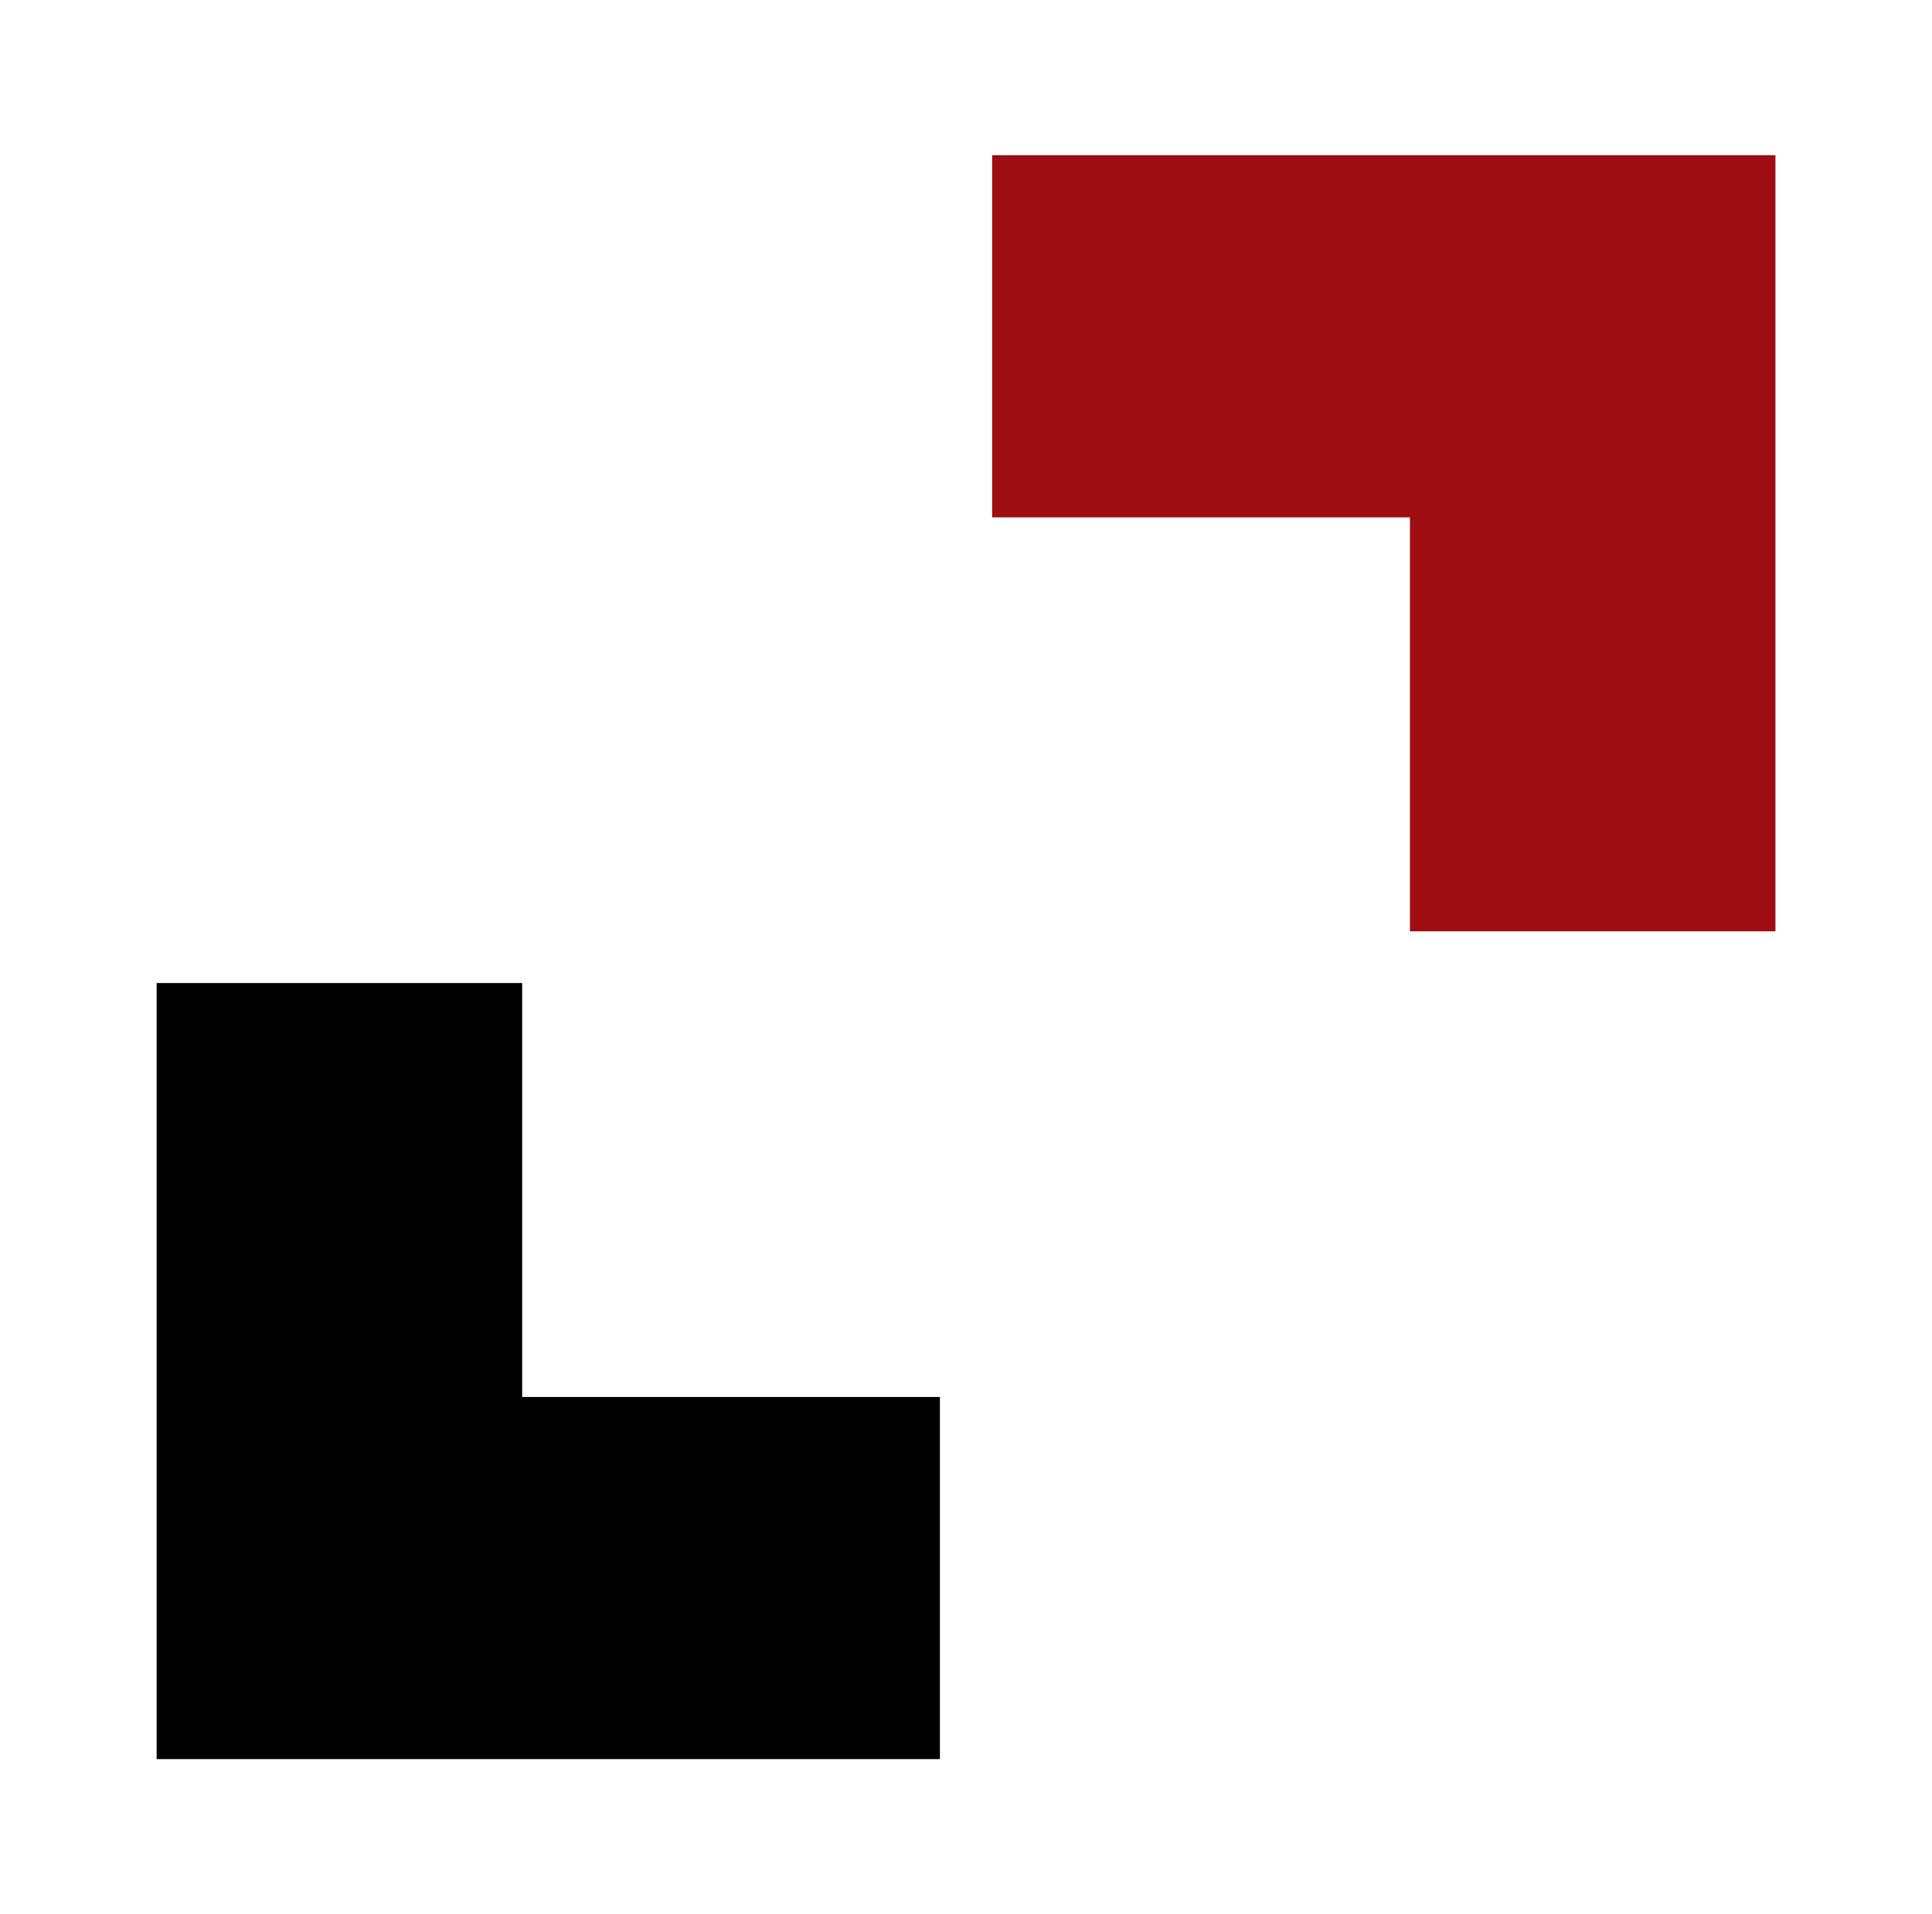
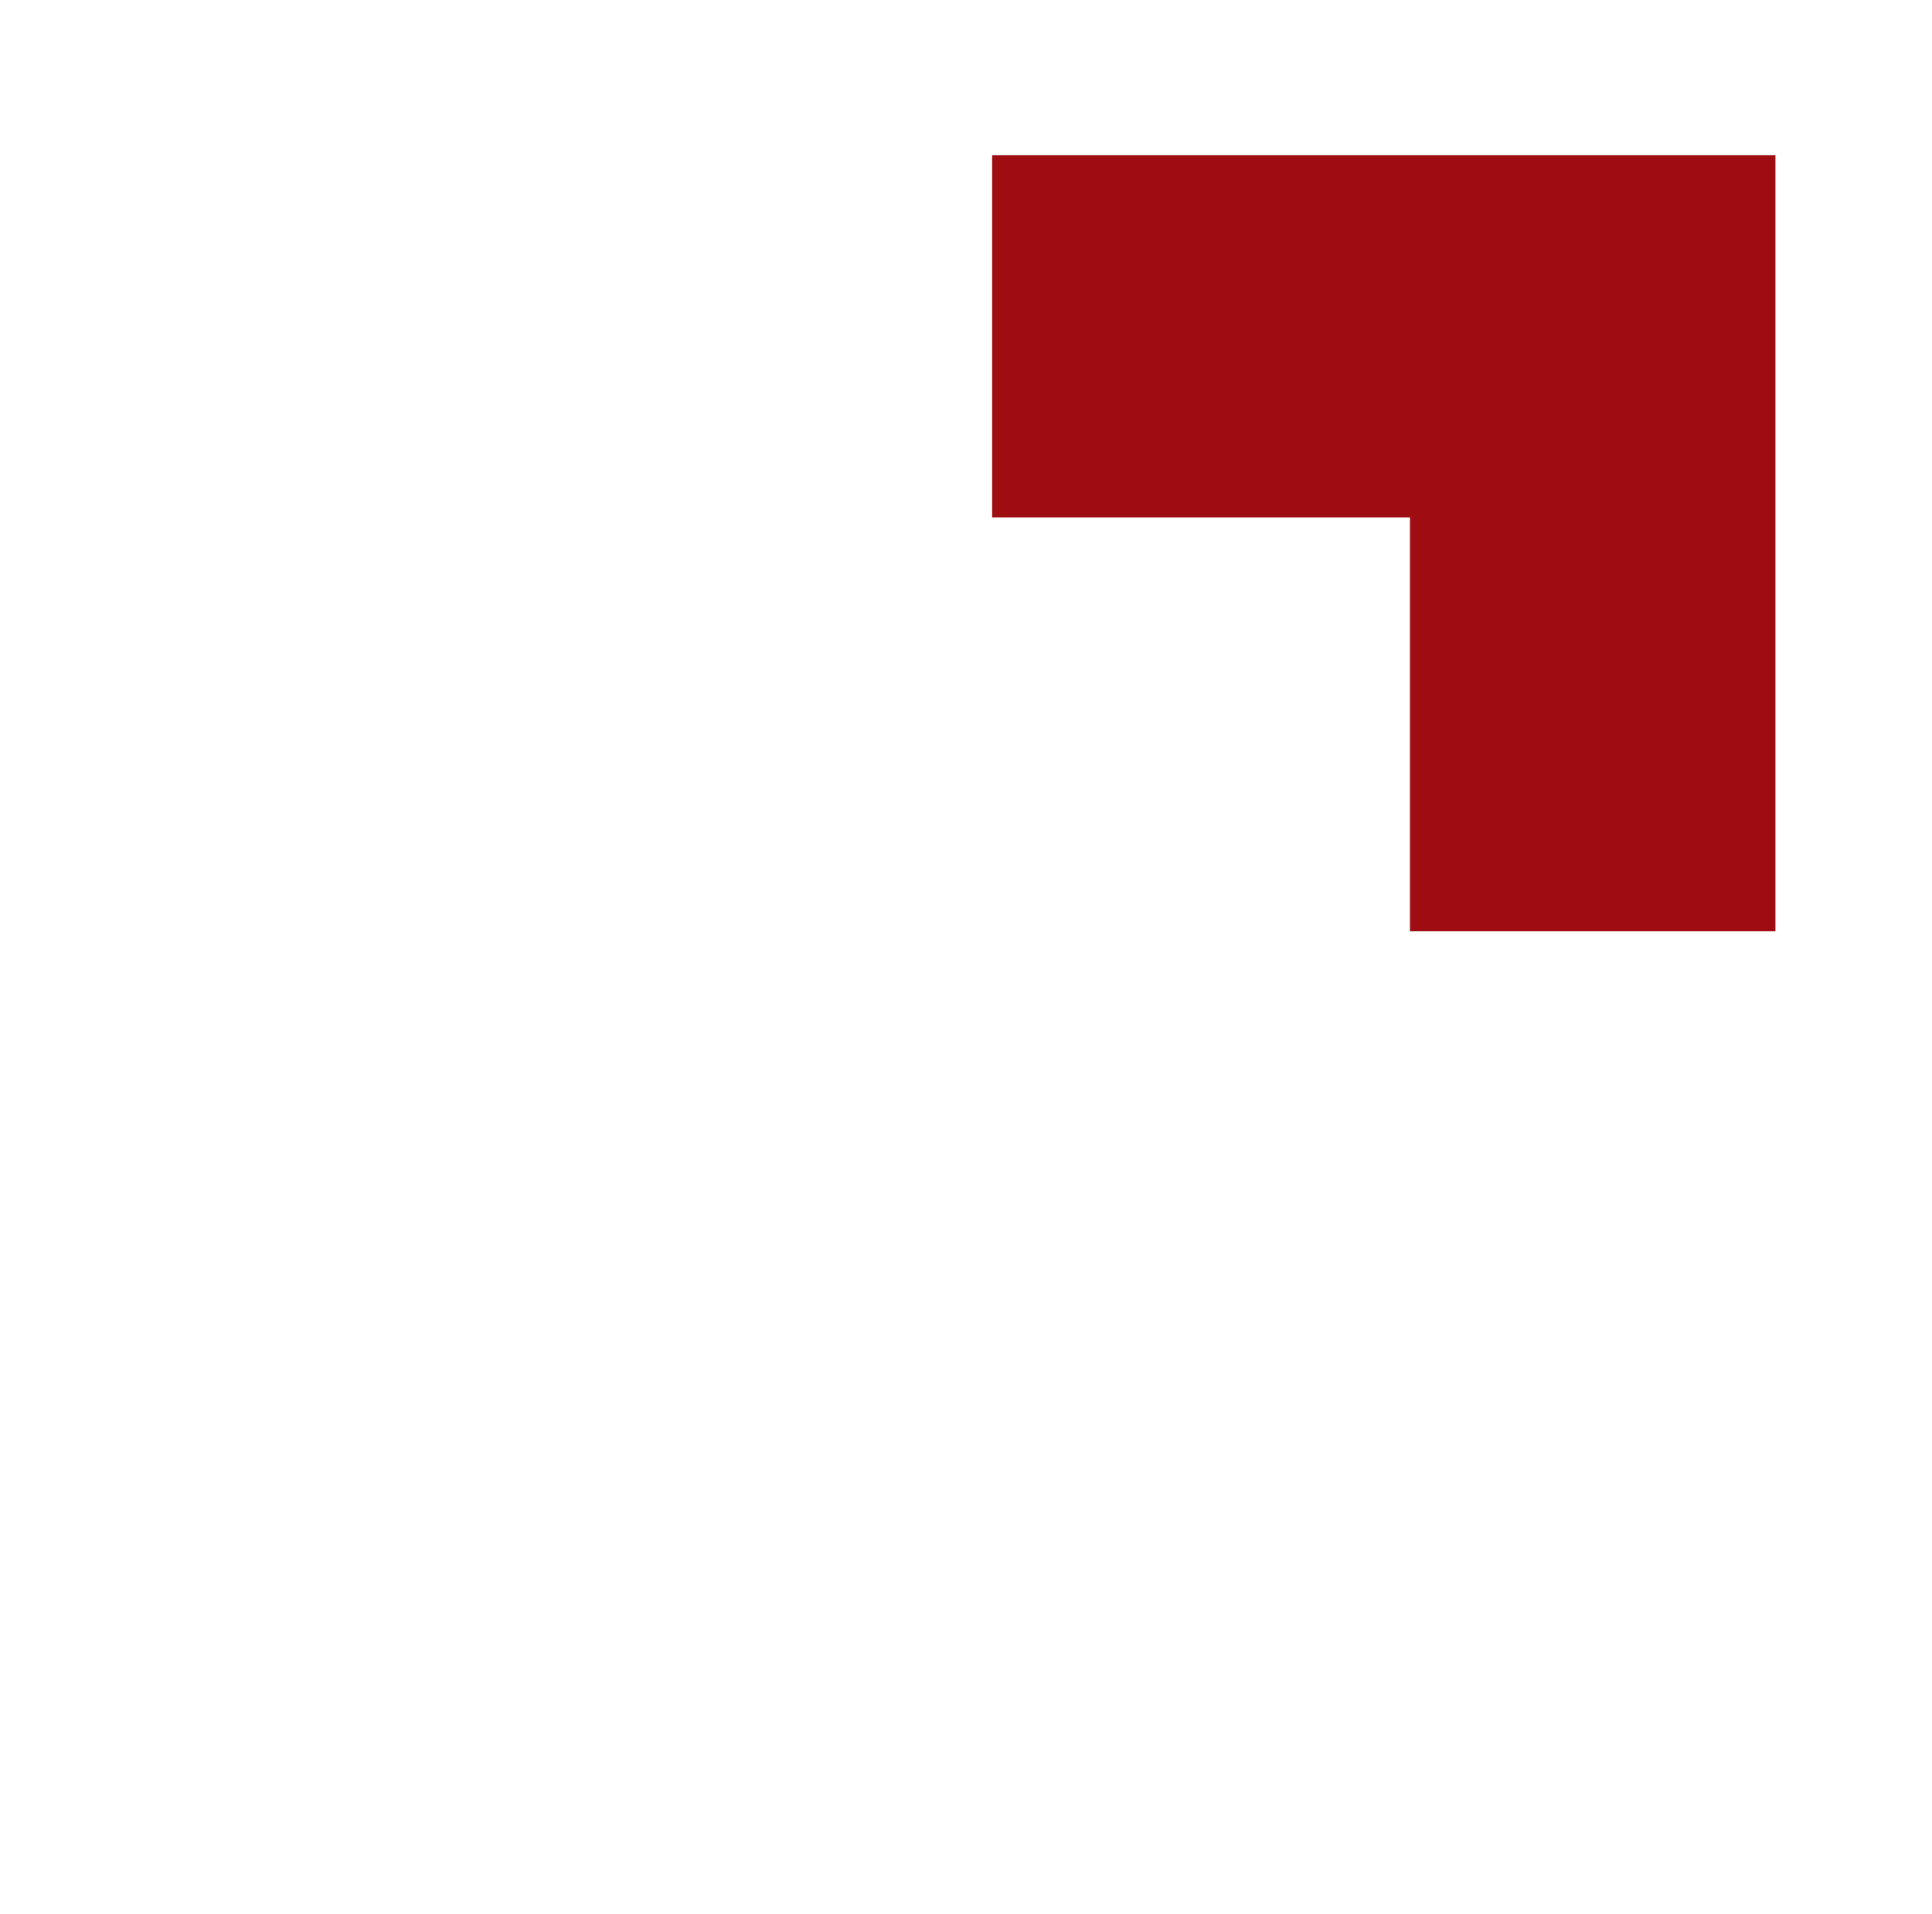
<svg xmlns="http://www.w3.org/2000/svg" width="110pt" height="109pt" viewBox="0 0 110 109">
  <g id="surface1">
    <path style=" stroke:none;fill-rule:nonzero;fill:rgb(61.961%,5.098%,6.667%);fill-opacity:1;" d="M 101.086 8.84 L 56.488 8.84 L 56.488 29.461 L 80.277 29.461 L 80.277 53.031 L 101.086 53.031 Z M 101.086 8.84 " />
-     <path style=" stroke:none;fill-rule:nonzero;fill:rgb(0%,0%,0%);fill-opacity:1;" d="M 8.918 100.168 L 53.516 100.168 L 53.516 79.547 L 29.73 79.547 L 29.73 55.977 L 8.918 55.977 Z M 8.918 100.168 " />
  </g>
</svg>